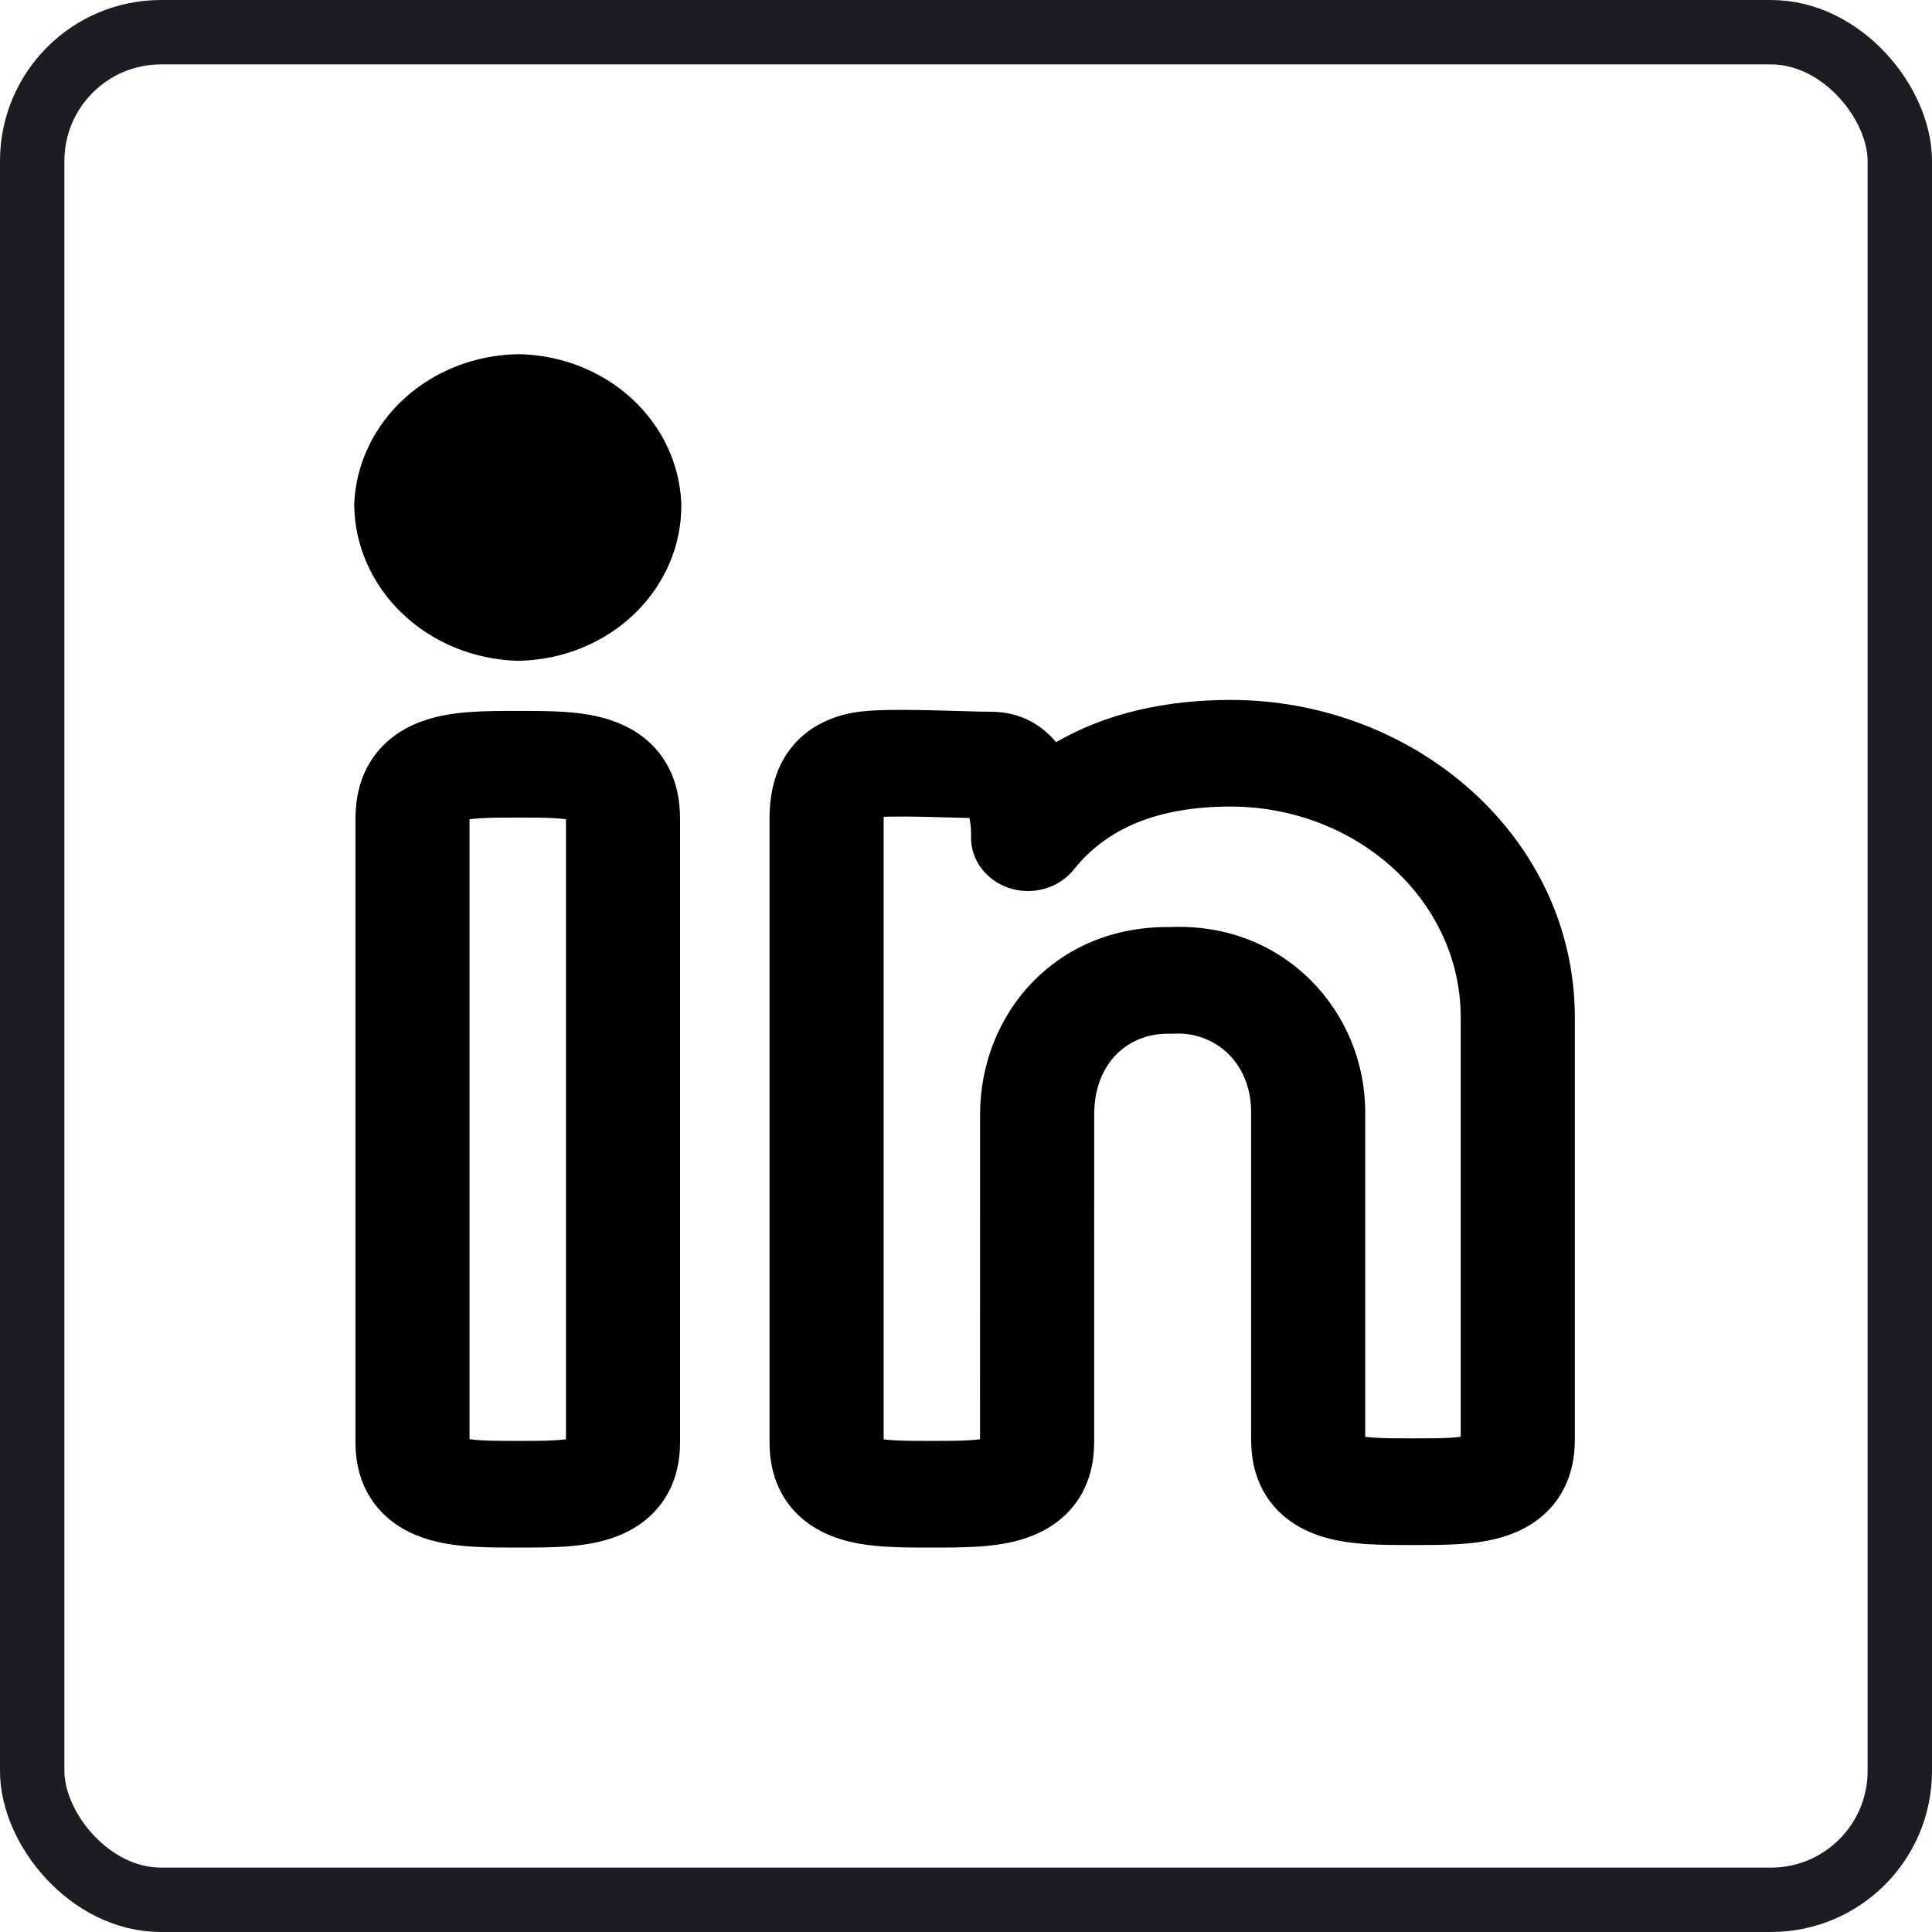
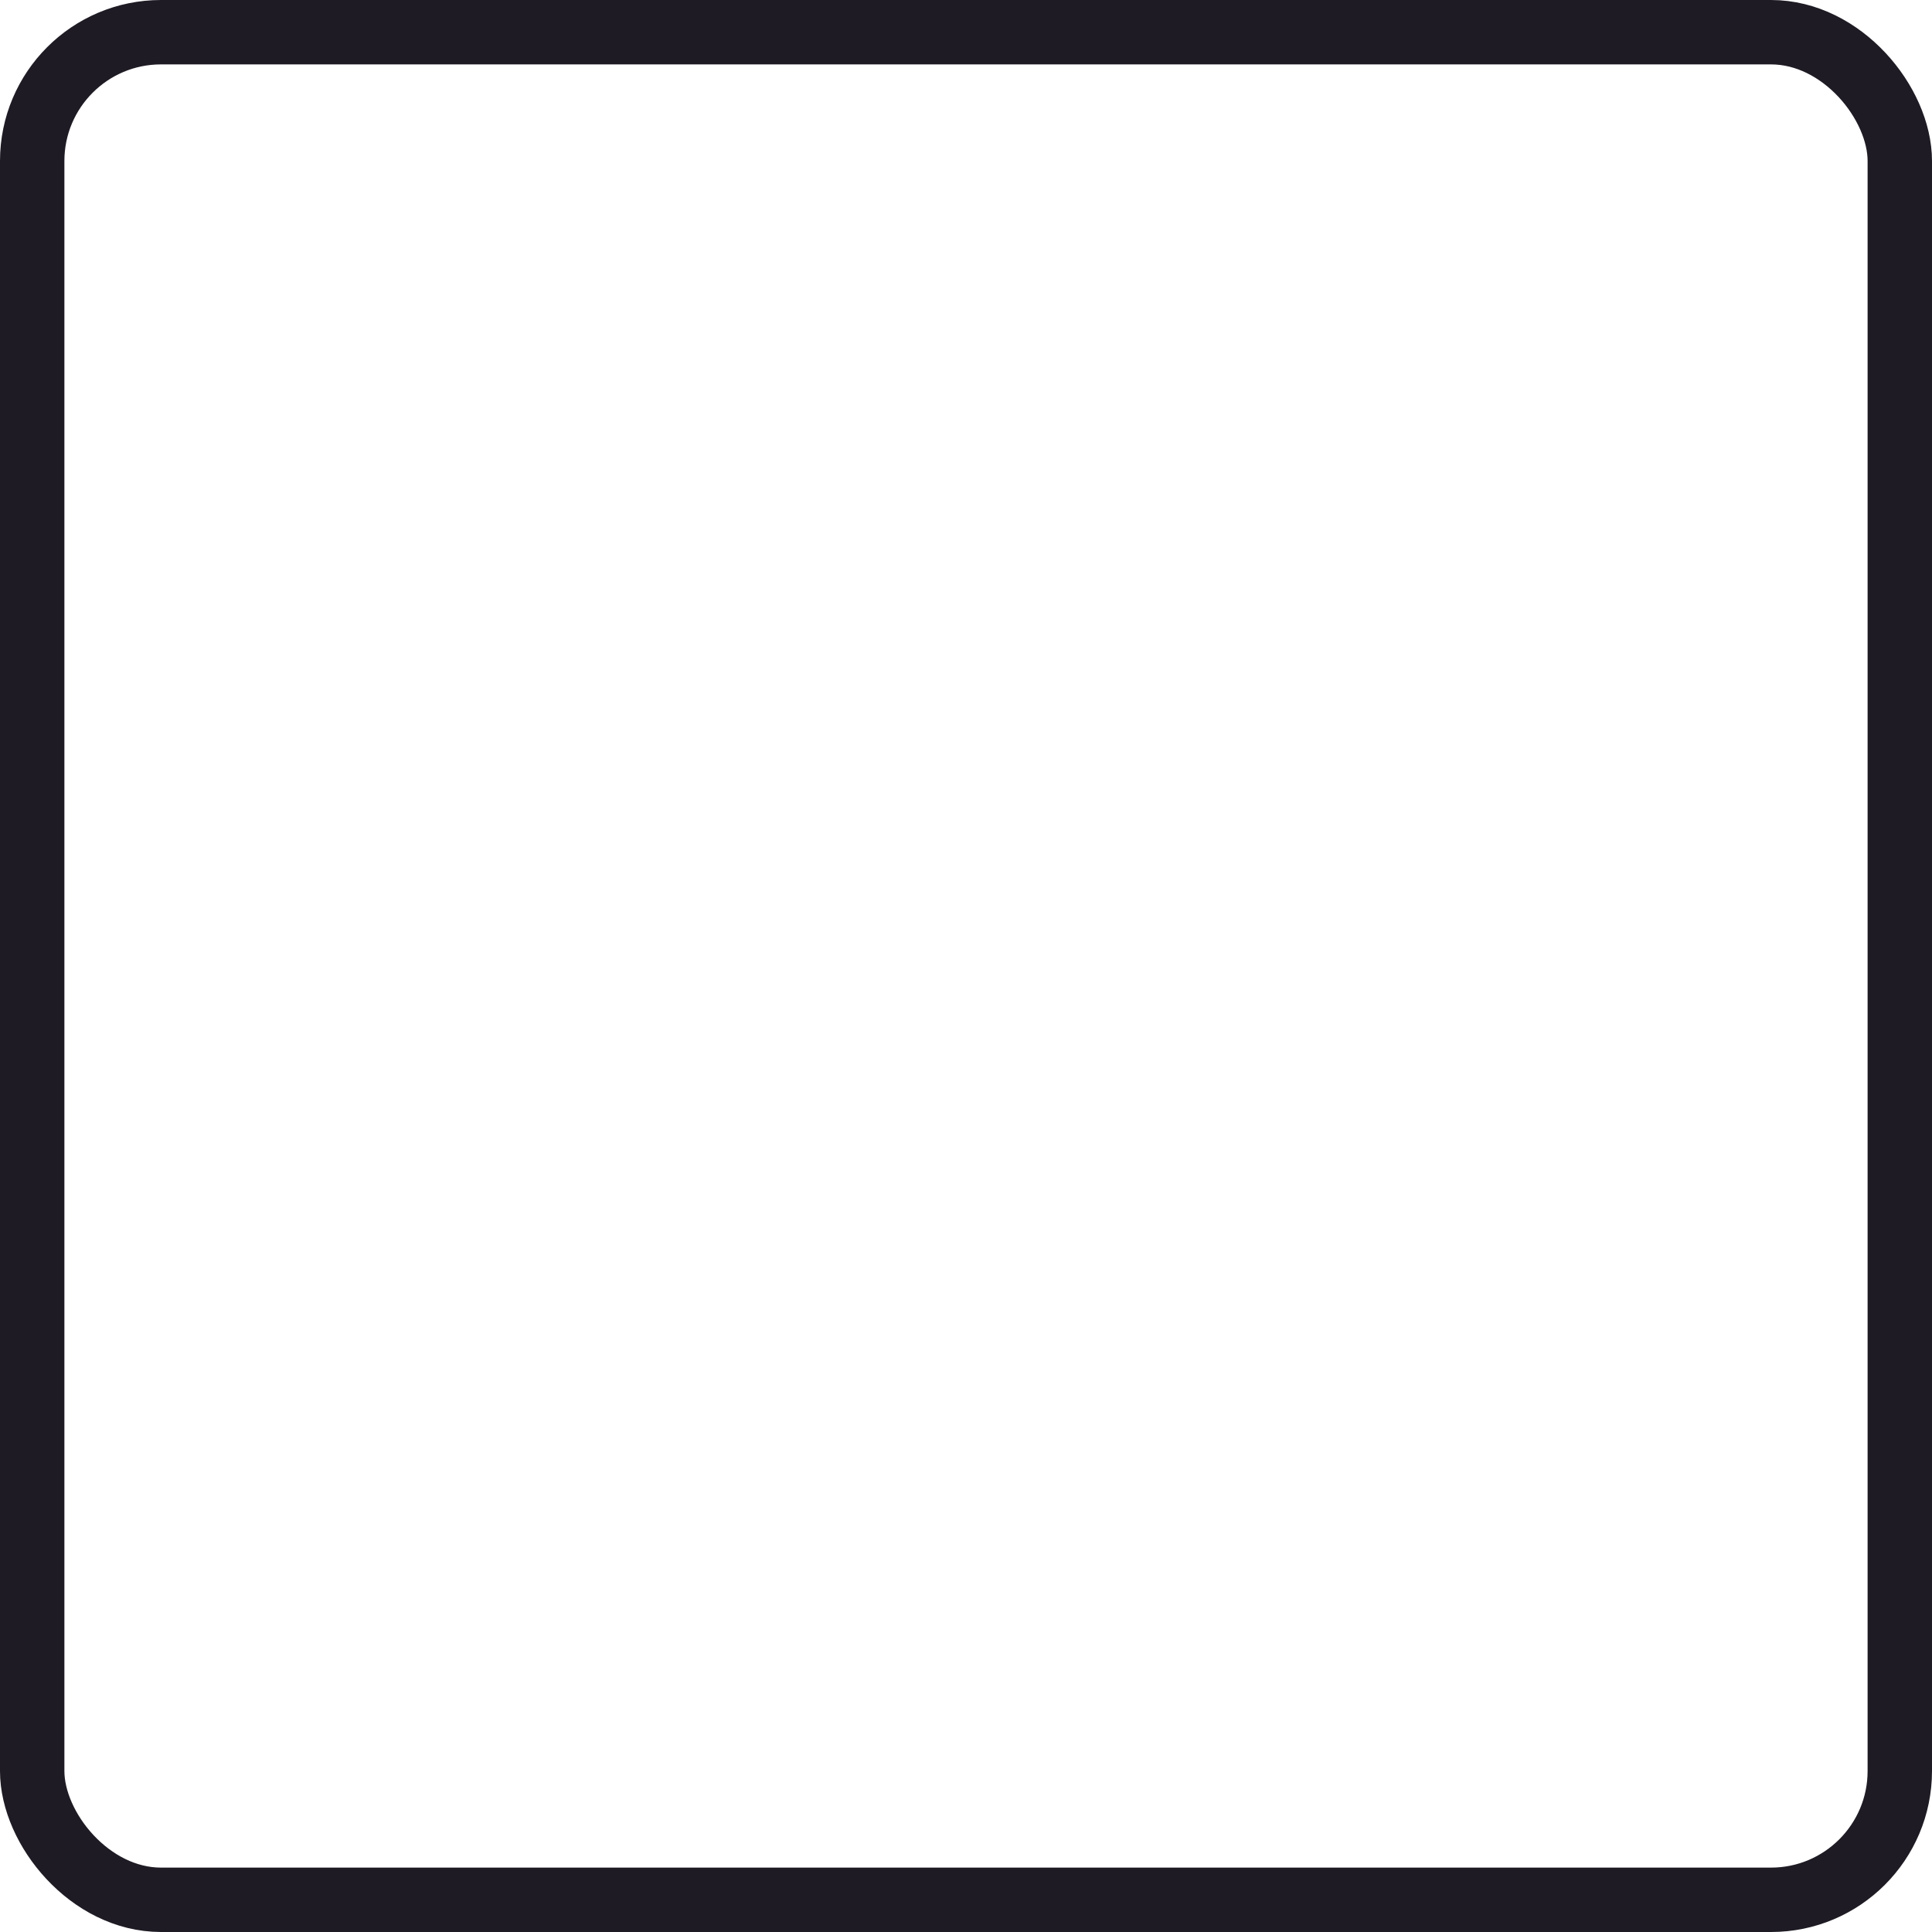
<svg xmlns="http://www.w3.org/2000/svg" width="60" height="60" viewBox="0 0 60 60" fill="none">
  <rect x="1" y="1" width="58" height="58" rx="4" stroke="#1F1B24" stroke-width="2" />
-   <path fill-rule="evenodd" clip-rule="evenodd" d="M16.124 11C16.104 11 16.083 11 16.063 11C14.749 11.027 13.495 11.519 12.555 12.377C11.616 13.236 11.06 14.396 11.001 15.623C11 15.649 11 15.675 11 15.701C11.019 16.955 11.553 18.155 12.491 19.052C13.429 19.949 14.7 20.475 16.041 20.521C16.069 20.522 16.097 20.522 16.125 20.521C17.477 20.493 18.763 19.968 19.705 19.061C20.647 18.153 21.169 16.936 21.159 15.672L21.158 15.633C21.109 14.406 20.56 13.244 19.625 12.383C18.689 11.522 17.437 11.027 16.124 11ZM17.28 25.413C16.961 25.391 16.588 25.39 16.094 25.39C15.6 25.39 15.224 25.391 14.902 25.413C14.766 25.422 14.662 25.433 14.582 25.445V44.695C14.665 44.707 14.772 44.719 14.909 44.727C15.232 44.748 15.608 44.749 16.094 44.749C16.58 44.749 16.953 44.748 17.273 44.727C17.399 44.719 17.499 44.709 17.577 44.698V25.442C17.502 25.432 17.404 25.421 17.28 25.413ZM20.622 23.592C21 24.173 21.12 24.821 21.12 25.439V44.779C21.12 45.395 20.99 46.043 20.592 46.618C20.182 47.211 19.606 47.556 19.049 47.752C18.524 47.936 17.978 48.002 17.517 48.032C17.063 48.061 16.572 48.061 16.127 48.061H16.061C15.615 48.061 15.123 48.061 14.666 48.032C14.203 48.002 13.656 47.937 13.13 47.754C12.575 47.562 11.995 47.22 11.579 46.629C11.173 46.052 11.039 45.401 11.039 44.779V25.439C11.039 24.815 11.163 24.164 11.549 23.582C11.949 22.977 12.521 22.614 13.091 22.405C13.625 22.209 14.181 22.14 14.649 22.109C15.11 22.078 15.608 22.078 16.059 22.078H16.129C16.579 22.078 17.076 22.078 17.535 22.109C18 22.14 18.556 22.21 19.09 22.408C19.66 22.619 20.227 22.986 20.622 23.592ZM33.348 27.005C34.371 25.722 35.957 25.049 38.214 25.049C42.112 25.049 45.364 27.938 45.364 31.602V44.621C45.289 44.631 45.193 44.641 45.073 44.649C44.751 44.669 44.375 44.67 43.881 44.67C43.388 44.67 43.011 44.669 42.69 44.649C42.57 44.641 42.474 44.631 42.398 44.621V34.54C42.398 31.429 39.905 28.634 36.332 28.791C32.793 28.746 30.437 31.474 30.437 34.619L30.436 44.697C30.356 44.708 30.253 44.719 30.122 44.727C29.797 44.748 29.418 44.749 28.925 44.749C28.431 44.749 28.055 44.748 27.733 44.727C27.613 44.72 27.517 44.71 27.442 44.7V25.439C27.442 25.413 27.442 25.389 27.443 25.366C27.505 25.364 27.574 25.362 27.651 25.361C27.952 25.355 28.317 25.359 28.707 25.367C28.999 25.373 29.322 25.382 29.633 25.391L30.108 25.404C30.114 25.434 30.12 25.465 30.125 25.497C30.151 25.657 30.16 25.823 30.156 25.971C30.135 26.693 30.617 27.344 31.347 27.581C32.077 27.817 32.886 27.584 33.348 27.005ZM38.214 21.737C36.233 21.737 34.37 22.137 32.798 23.049C32.386 22.559 31.741 22.104 30.777 22.104C30.554 22.104 30.236 22.095 29.848 22.083C29.534 22.074 29.175 22.063 28.785 22.055C28.378 22.047 27.956 22.042 27.582 22.049C27.246 22.055 26.82 22.072 26.473 22.136C25.824 22.258 25.075 22.562 24.539 23.265C24.04 23.92 23.898 24.701 23.898 25.439V44.779C23.898 45.389 24.024 46.034 24.416 46.609C24.823 47.205 25.397 47.553 25.955 47.751C26.481 47.937 27.028 48.002 27.489 48.032C27.946 48.061 28.439 48.061 28.891 48.061H28.958C29.41 48.061 29.906 48.061 30.364 48.032C30.827 48.002 31.376 47.937 31.902 47.753C32.459 47.558 33.038 47.214 33.45 46.62C33.85 46.044 33.98 45.395 33.98 44.779L33.981 34.619C33.981 32.964 35.083 32.075 36.317 32.104C36.367 32.105 36.417 32.104 36.467 32.102C37.697 32.033 38.855 32.972 38.855 34.54V44.7C38.855 45.311 38.98 45.956 39.373 46.531C39.779 47.126 40.353 47.475 40.912 47.672C41.437 47.858 41.984 47.923 42.446 47.953C42.902 47.982 43.396 47.982 43.847 47.982H43.915C44.367 47.982 44.861 47.982 45.317 47.953C45.778 47.923 46.325 47.858 46.851 47.672C47.41 47.475 47.983 47.126 48.39 46.531C48.782 45.956 48.908 45.311 48.908 44.7V31.602C48.908 26.01 43.962 21.737 38.214 21.737Z" fill="black" />
</svg>